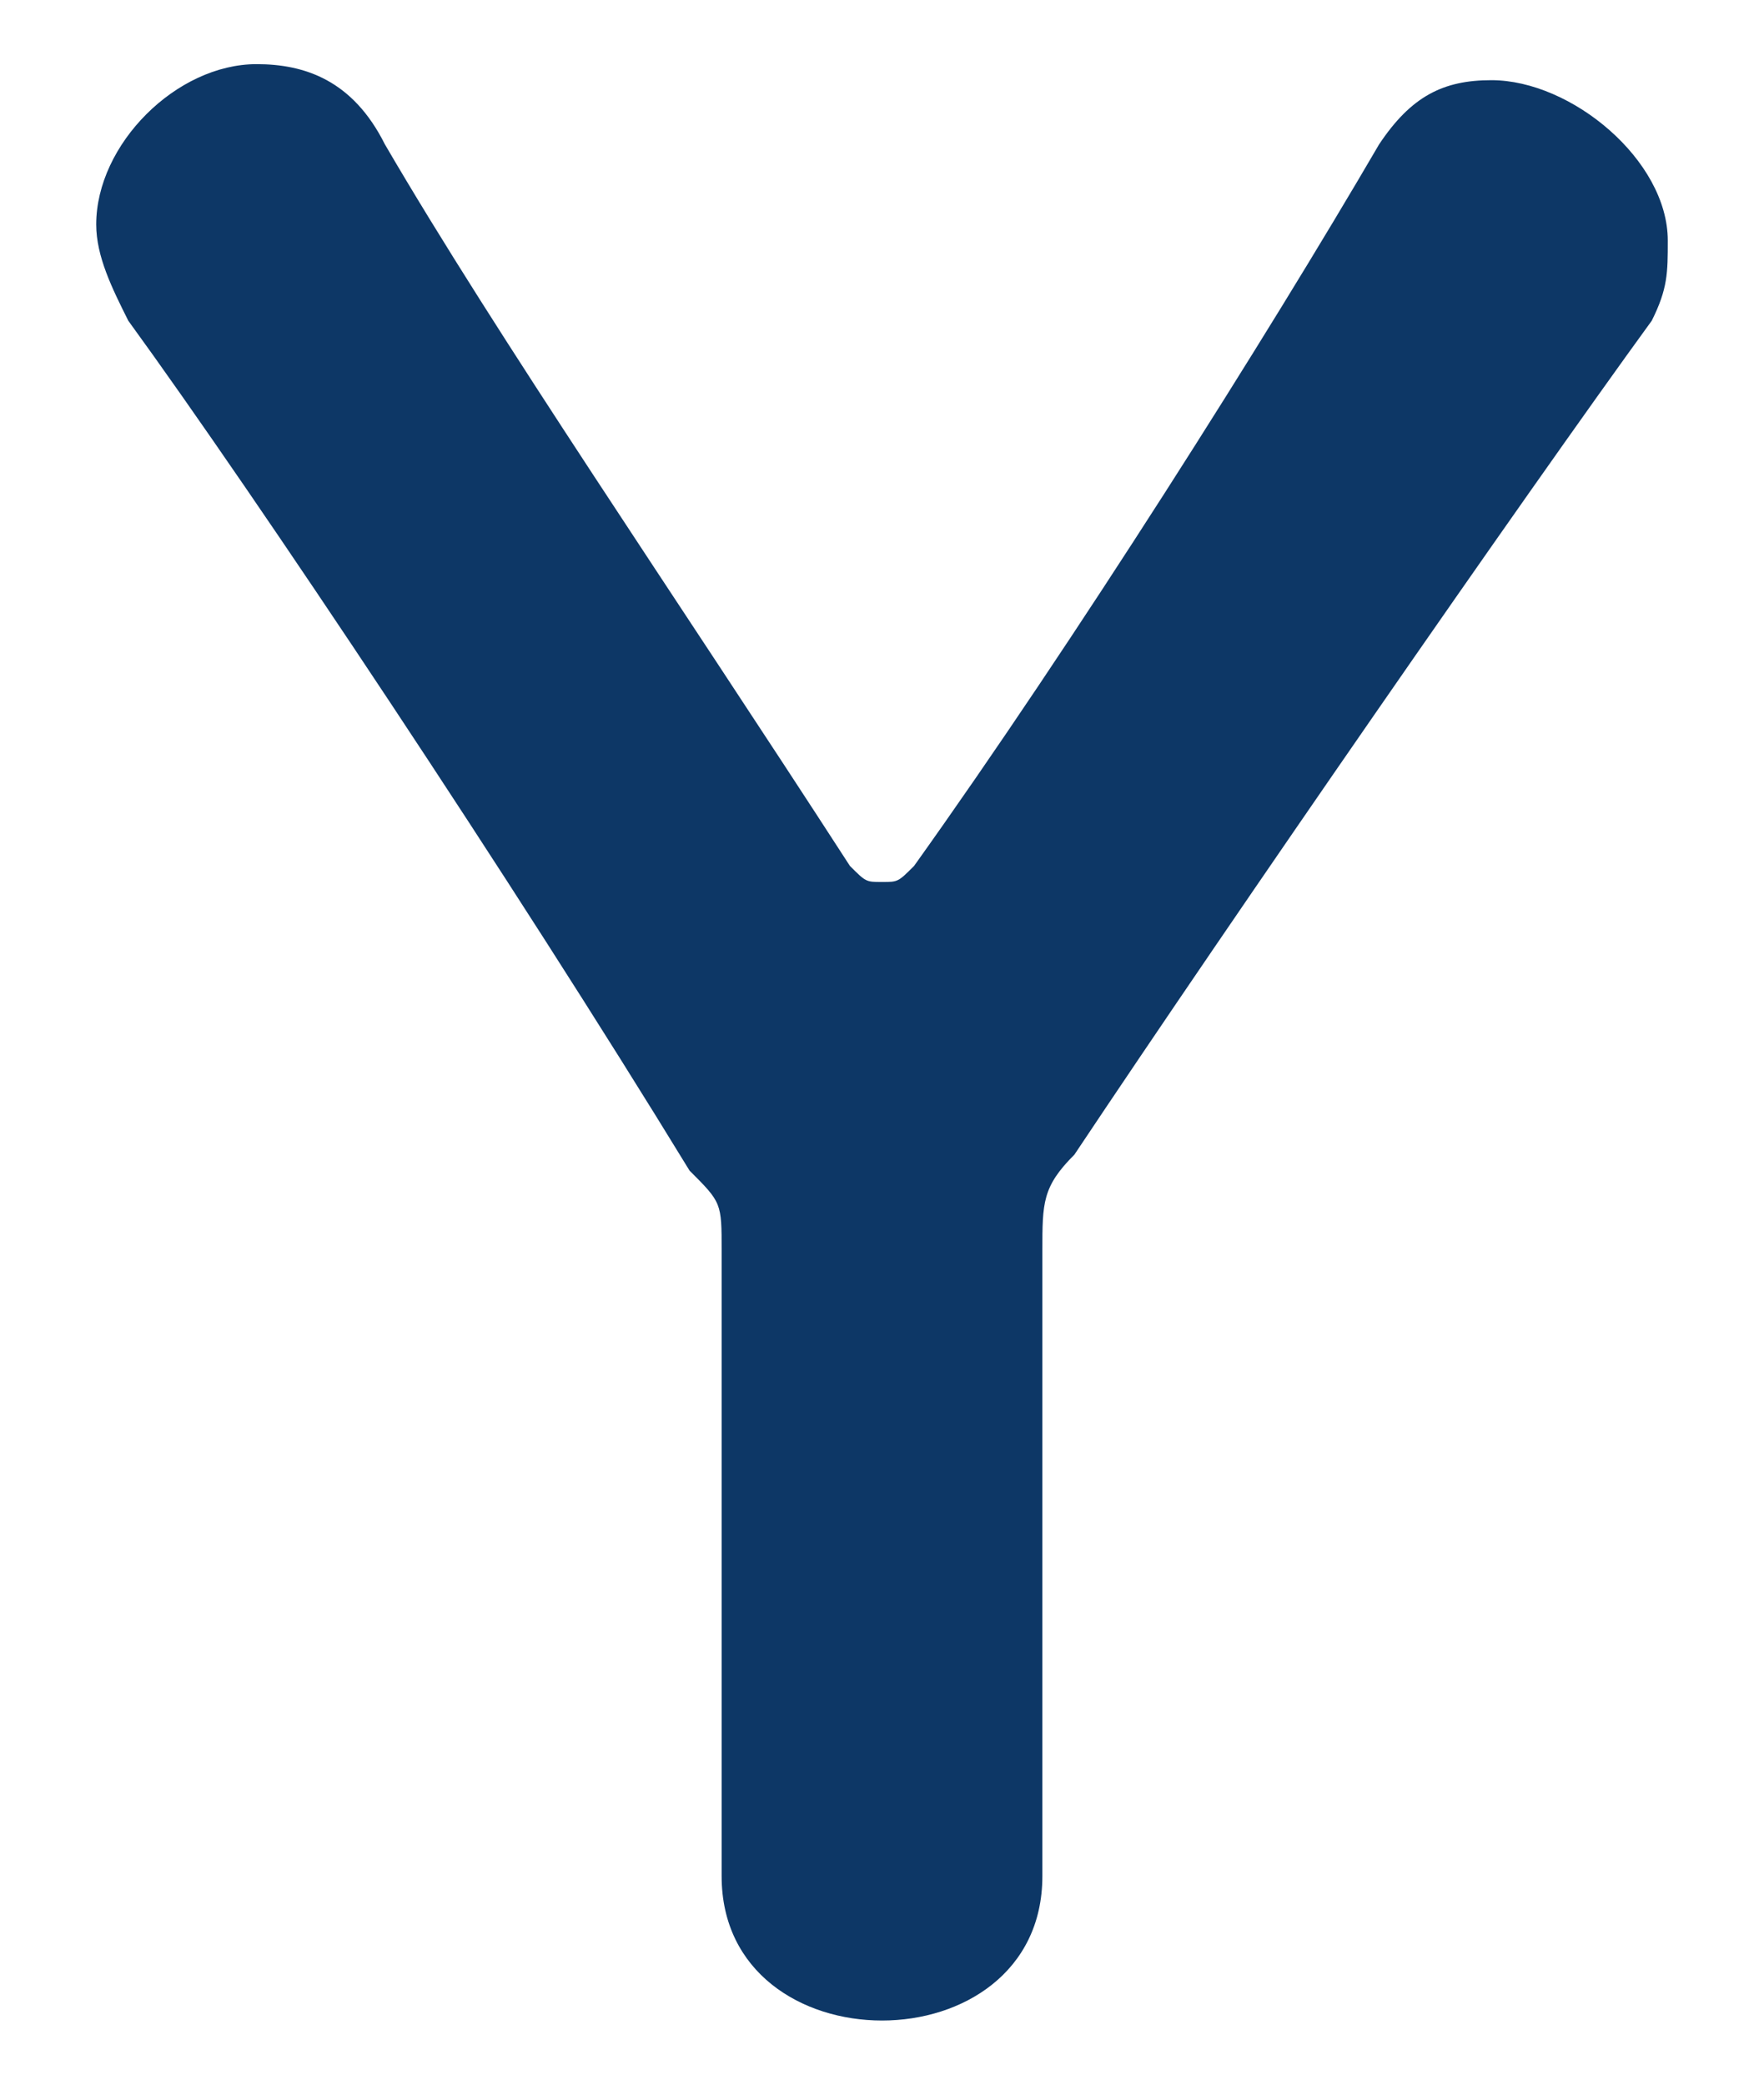
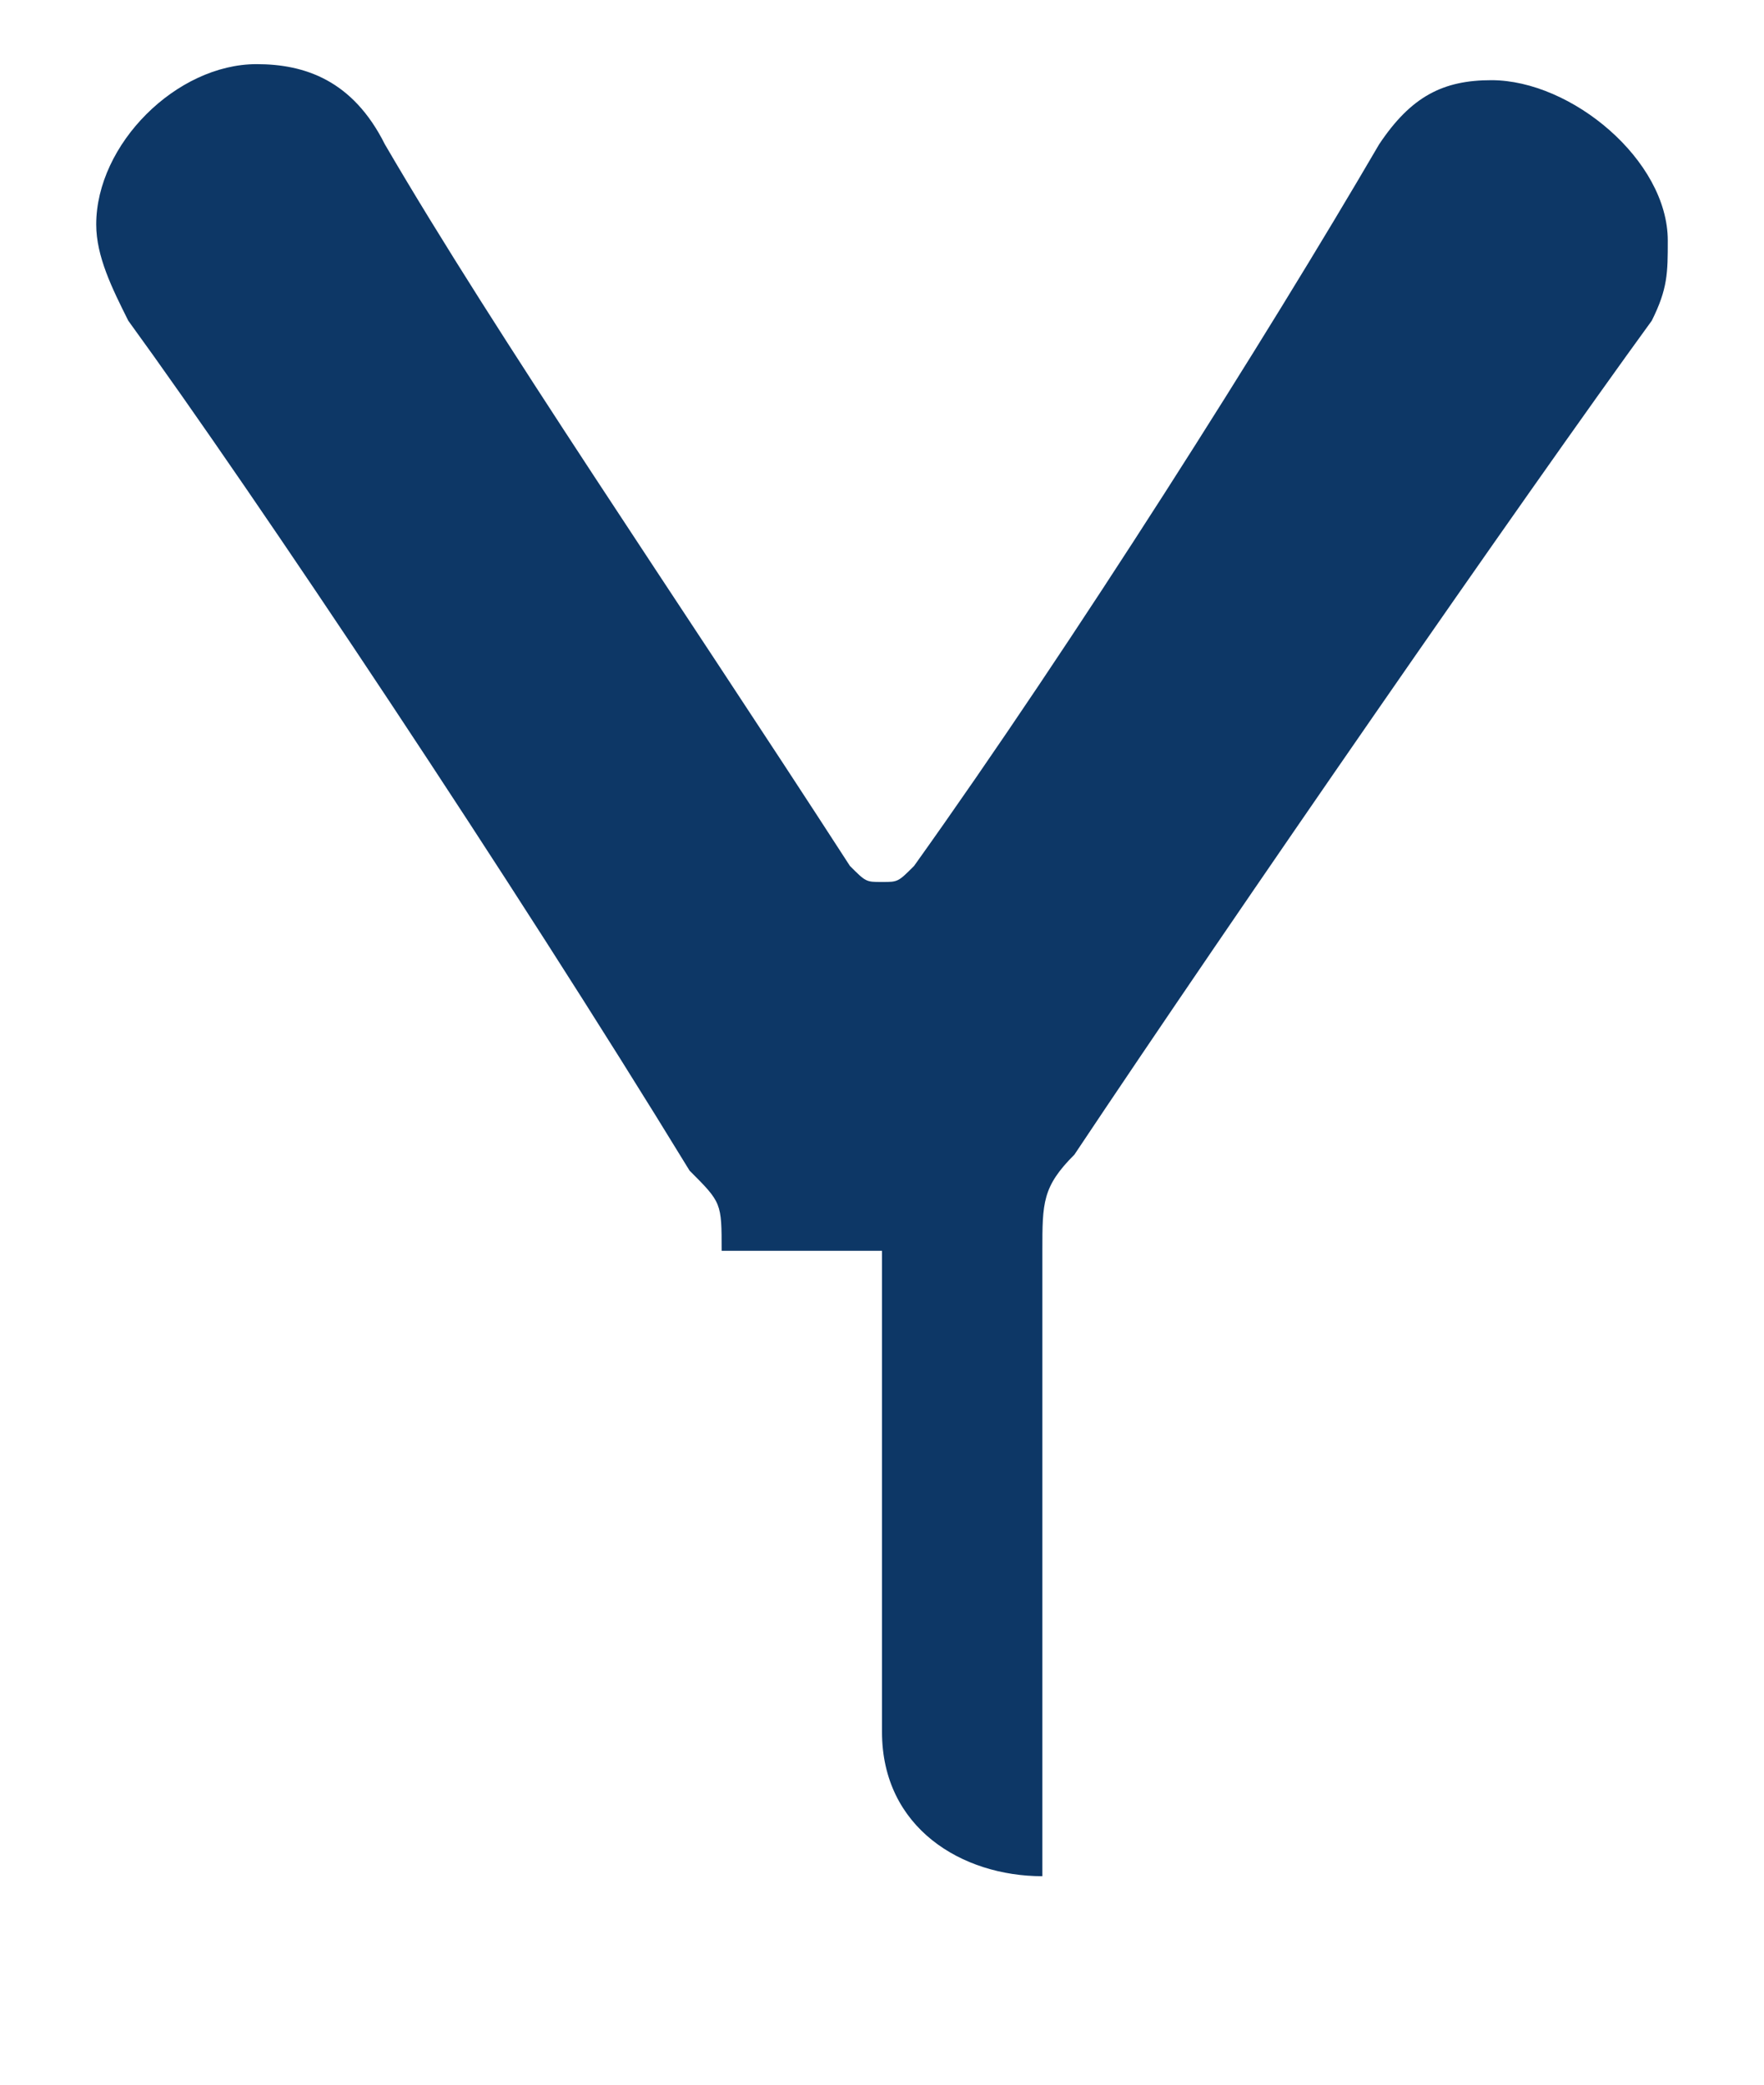
<svg xmlns="http://www.w3.org/2000/svg" version="1.1" id="圖層_1" x="0px" y="0px" viewBox="0 0 11 13" style="enable-background:new 0 0 11 13;" xml:space="preserve">
  <style type="text/css">
	.st0{fill:#0D3766;}
</style>
-   <path class="st0" d="M4.5,7.8c0-0.3,0-0.3-0.2-0.5C3.2,5.5,1.6,3.1,0.8,2C0.7,1.8,0.6,1.6,0.6,1.4c0-0.5,0.5-1,1-1  c0.3,0,0.6,0.1,0.8,0.5c0.7,1.2,1.8,2.8,2.9,4.5c0.1,0.1,0.1,0.1,0.2,0.1c0.1,0,0.1,0,0.2-0.1c1-1.4,2.2-3.3,2.9-4.5  C8.8,0.6,9,0.5,9.3,0.5c0.5,0,1.1,0.5,1.1,1c0,0.2,0,0.3-0.1,0.5C9.5,3.1,7.7,5.7,6.7,7.2C6.5,7.4,6.5,7.5,6.5,7.8c0,1,0,2.6,0,3.9  c0,0.6-0.5,0.9-1,0.9c-0.5,0-1-0.3-1-0.9V7.8z" />
+   <path class="st0" d="M4.5,7.8c0-0.3,0-0.3-0.2-0.5C3.2,5.5,1.6,3.1,0.8,2C0.7,1.8,0.6,1.6,0.6,1.4c0-0.5,0.5-1,1-1  c0.3,0,0.6,0.1,0.8,0.5c0.7,1.2,1.8,2.8,2.9,4.5c0.1,0.1,0.1,0.1,0.2,0.1c0.1,0,0.1,0,0.2-0.1c1-1.4,2.2-3.3,2.9-4.5  C8.8,0.6,9,0.5,9.3,0.5c0.5,0,1.1,0.5,1.1,1c0,0.2,0,0.3-0.1,0.5C9.5,3.1,7.7,5.7,6.7,7.2C6.5,7.4,6.5,7.5,6.5,7.8c0,1,0,2.6,0,3.9  c-0.5,0-1-0.3-1-0.9V7.8z" />
</svg>